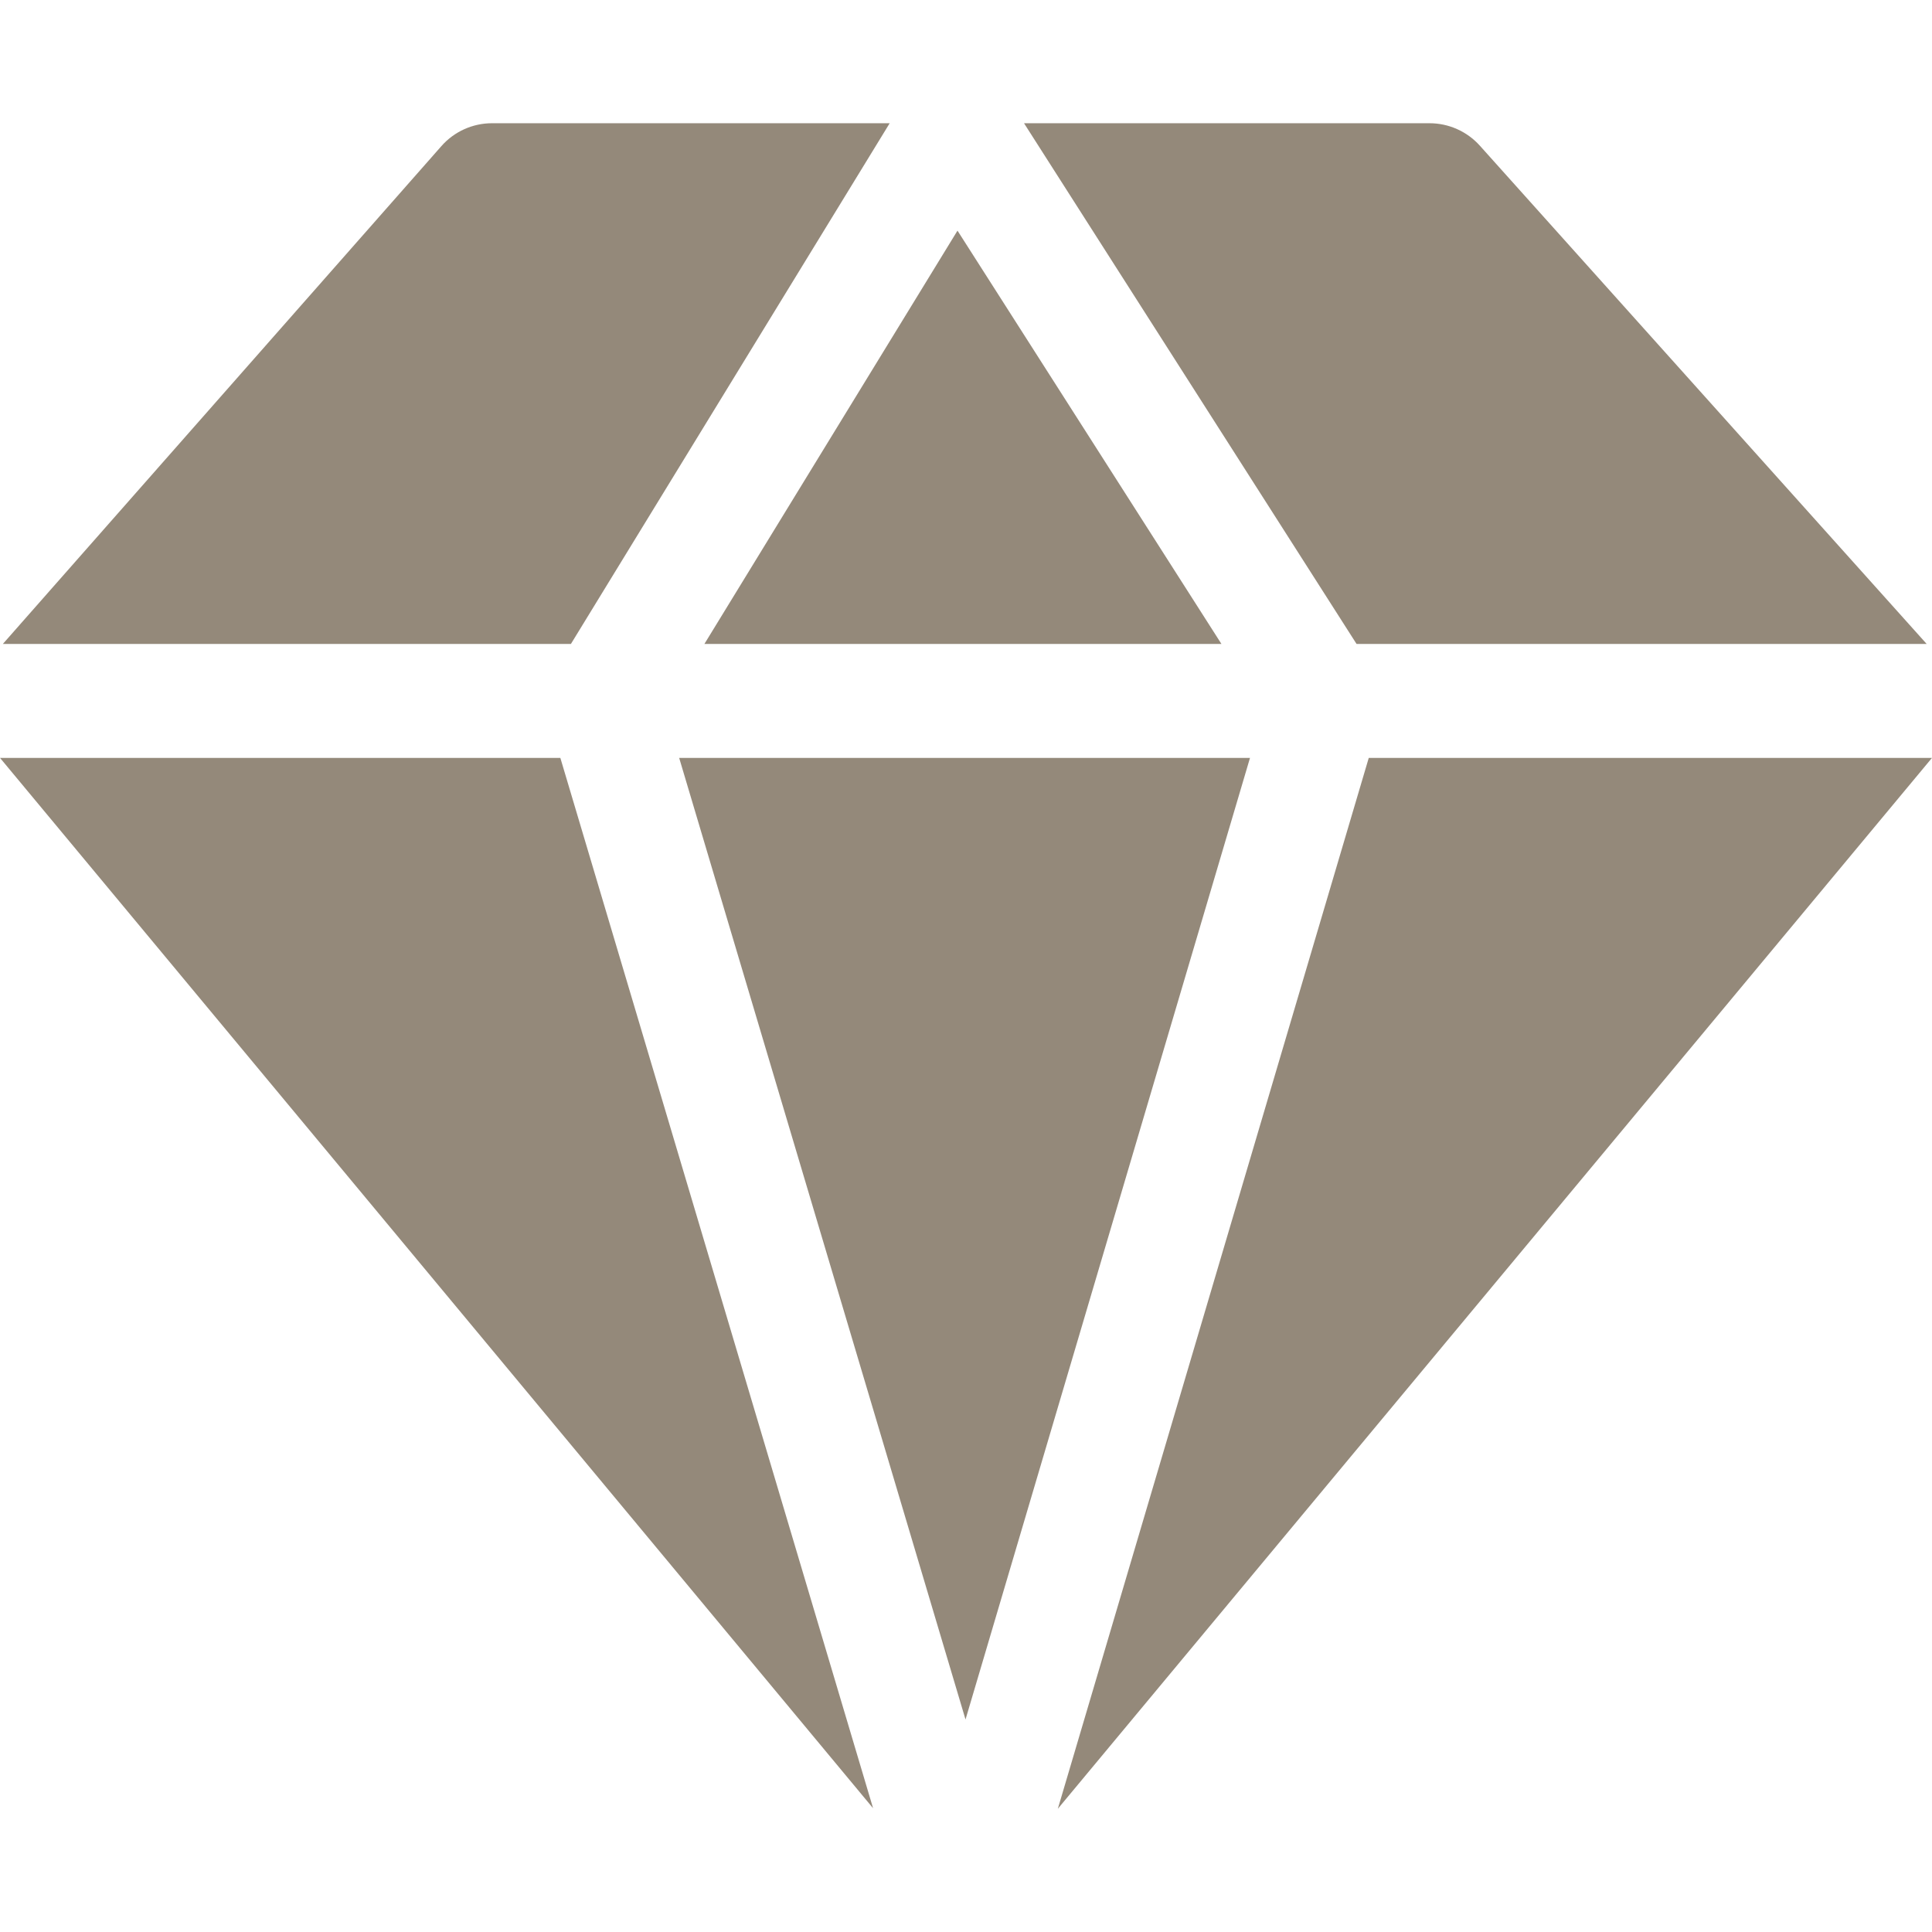
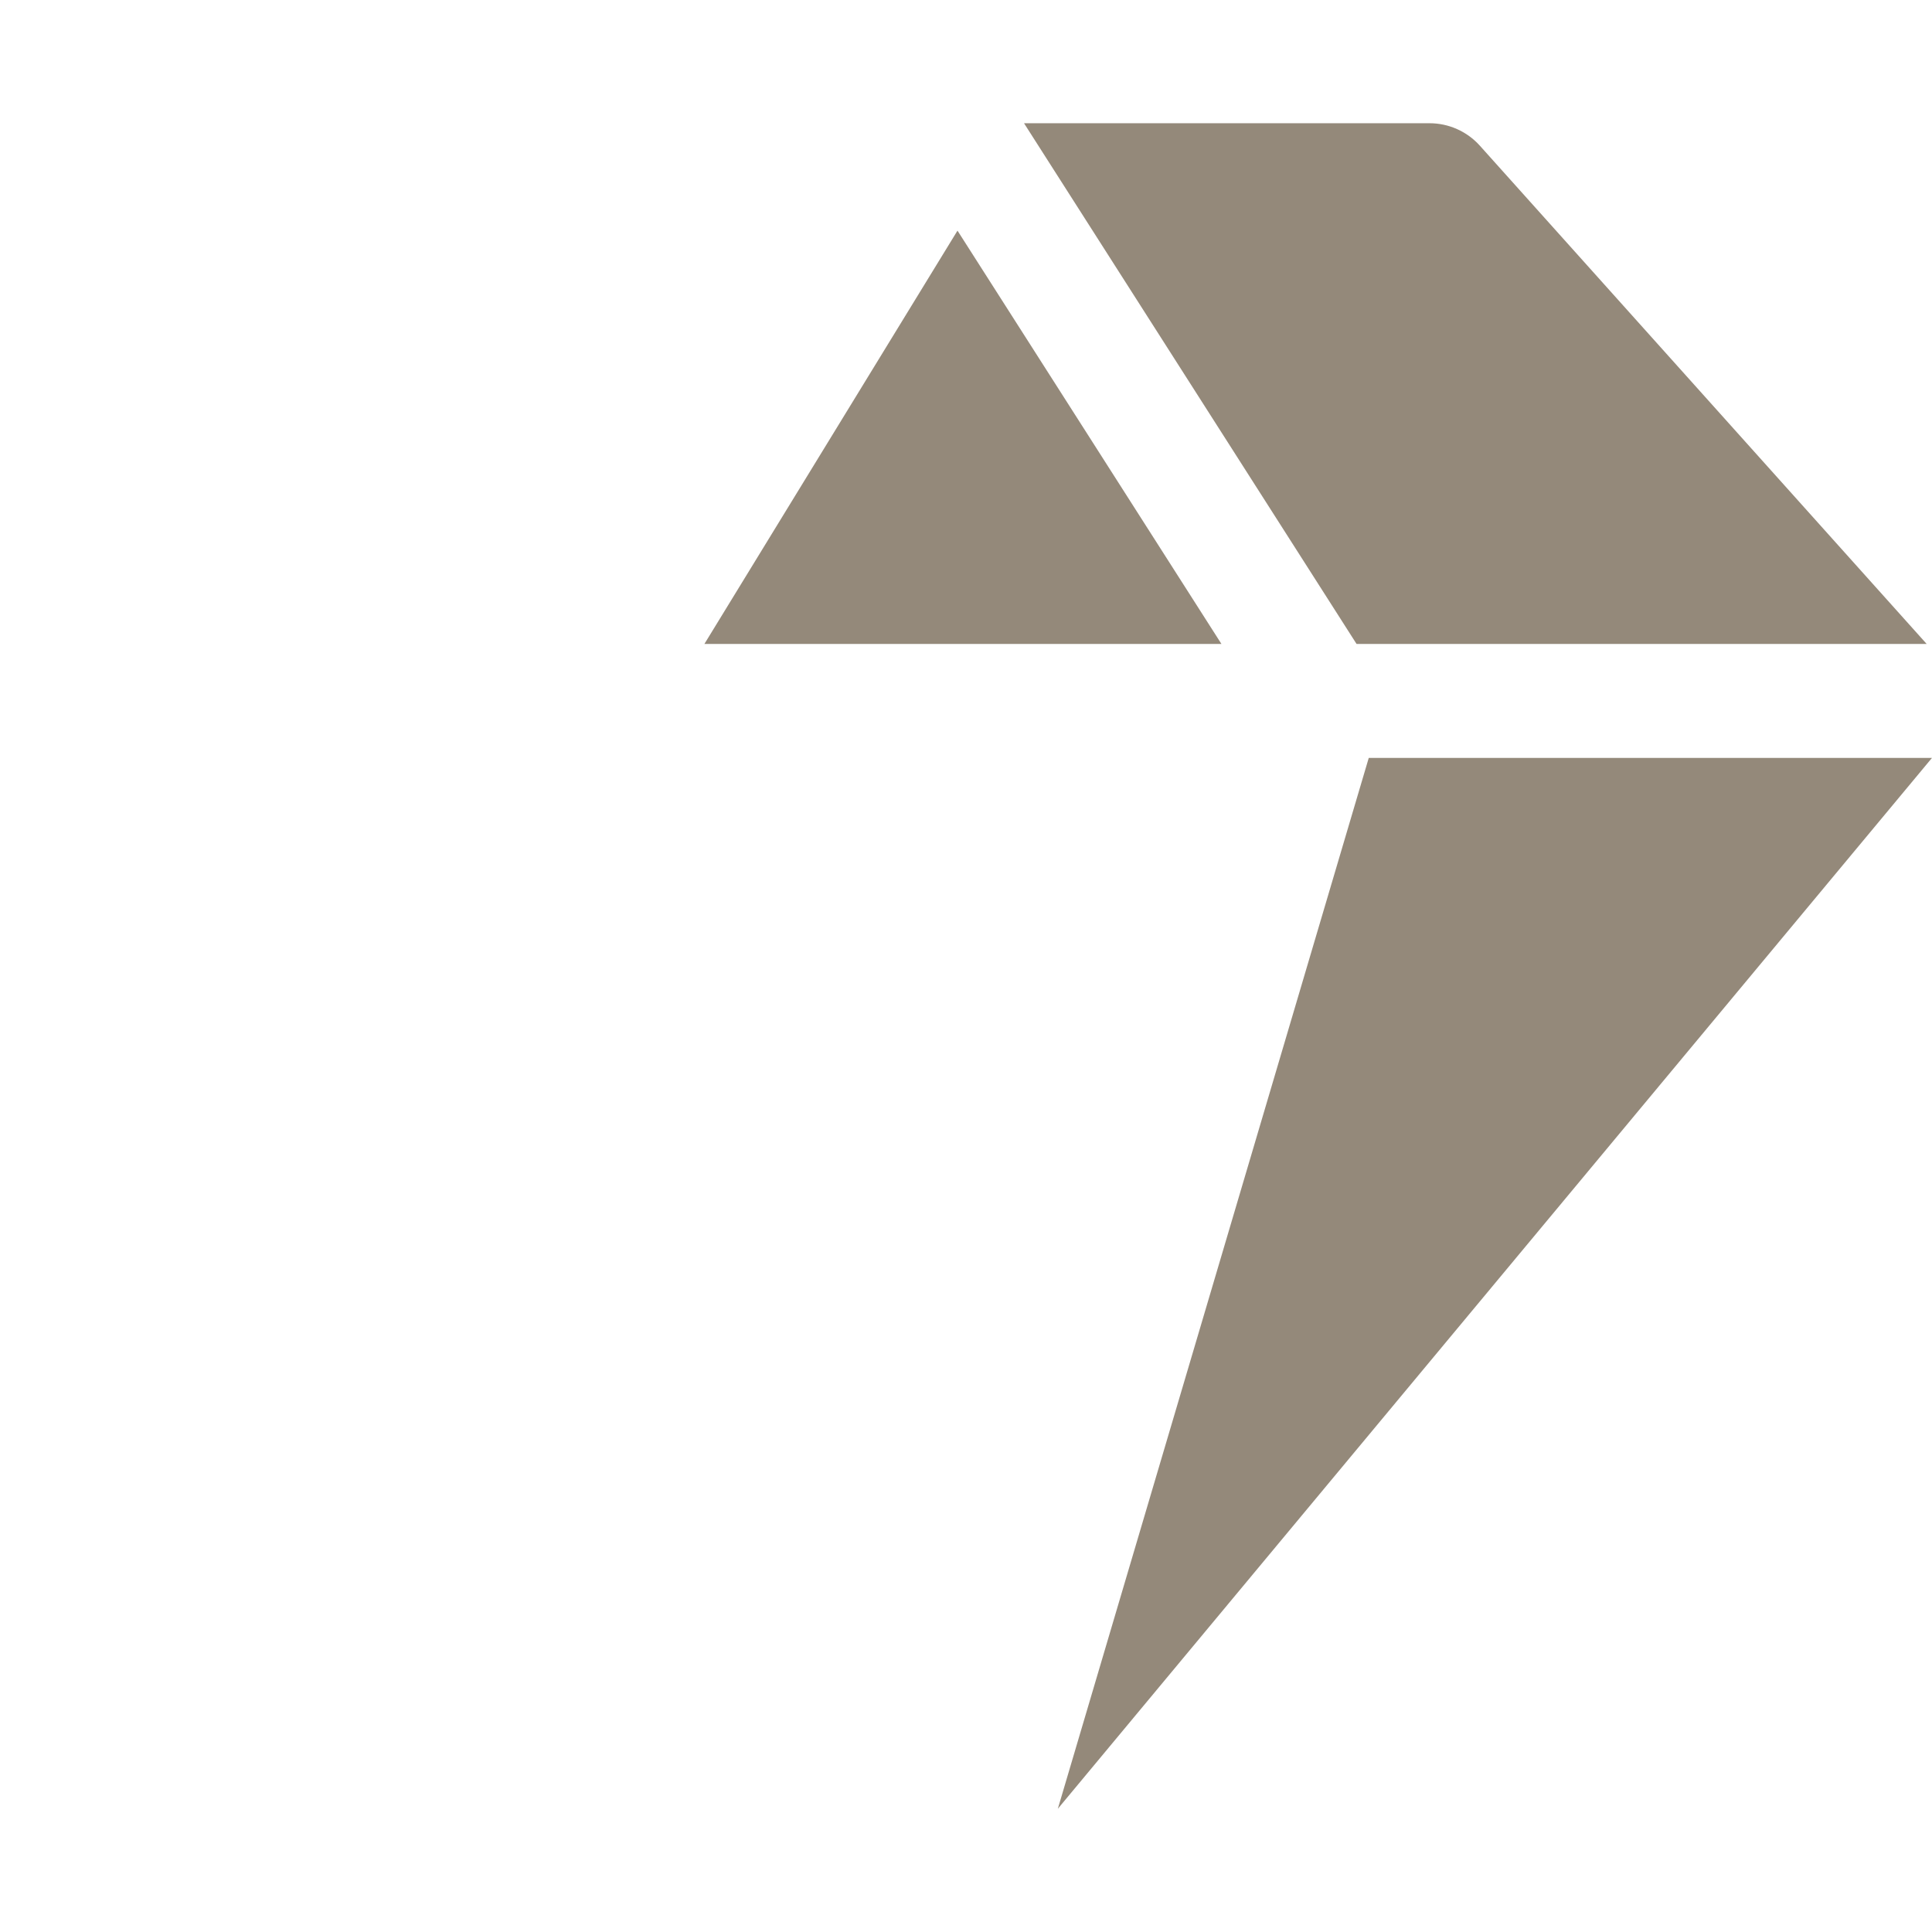
<svg xmlns="http://www.w3.org/2000/svg" width="32" height="32" viewBox="0 0 32 32" fill="none">
-   <path d="M14.461 29.95L9.281 12.553H0L14.461 29.95Z" fill="#94897A" />
  <path d="M11.667 10.666H20.231L15.859 3.82L11.667 10.666Z" fill="#94897A" />
-   <path d="M20.704 12.553H11.249L15.992 28.48L20.704 12.553Z" fill="#94897A" />
  <path d="M22.671 12.553L17.521 29.959L32 12.553H22.671Z" fill="#94897A" />
  <path d="M22.469 10.666H31.912L24.511 2.413C24.298 2.176 23.995 2.041 23.676 2.041H16.961L22.469 10.666Z" fill="#94897A" />
-   <path d="M9.456 10.666L14.736 2.041H8.15C7.829 2.041 7.522 2.179 7.31 2.421L0.047 10.666H9.456Z" fill="#94897A" />
</svg>